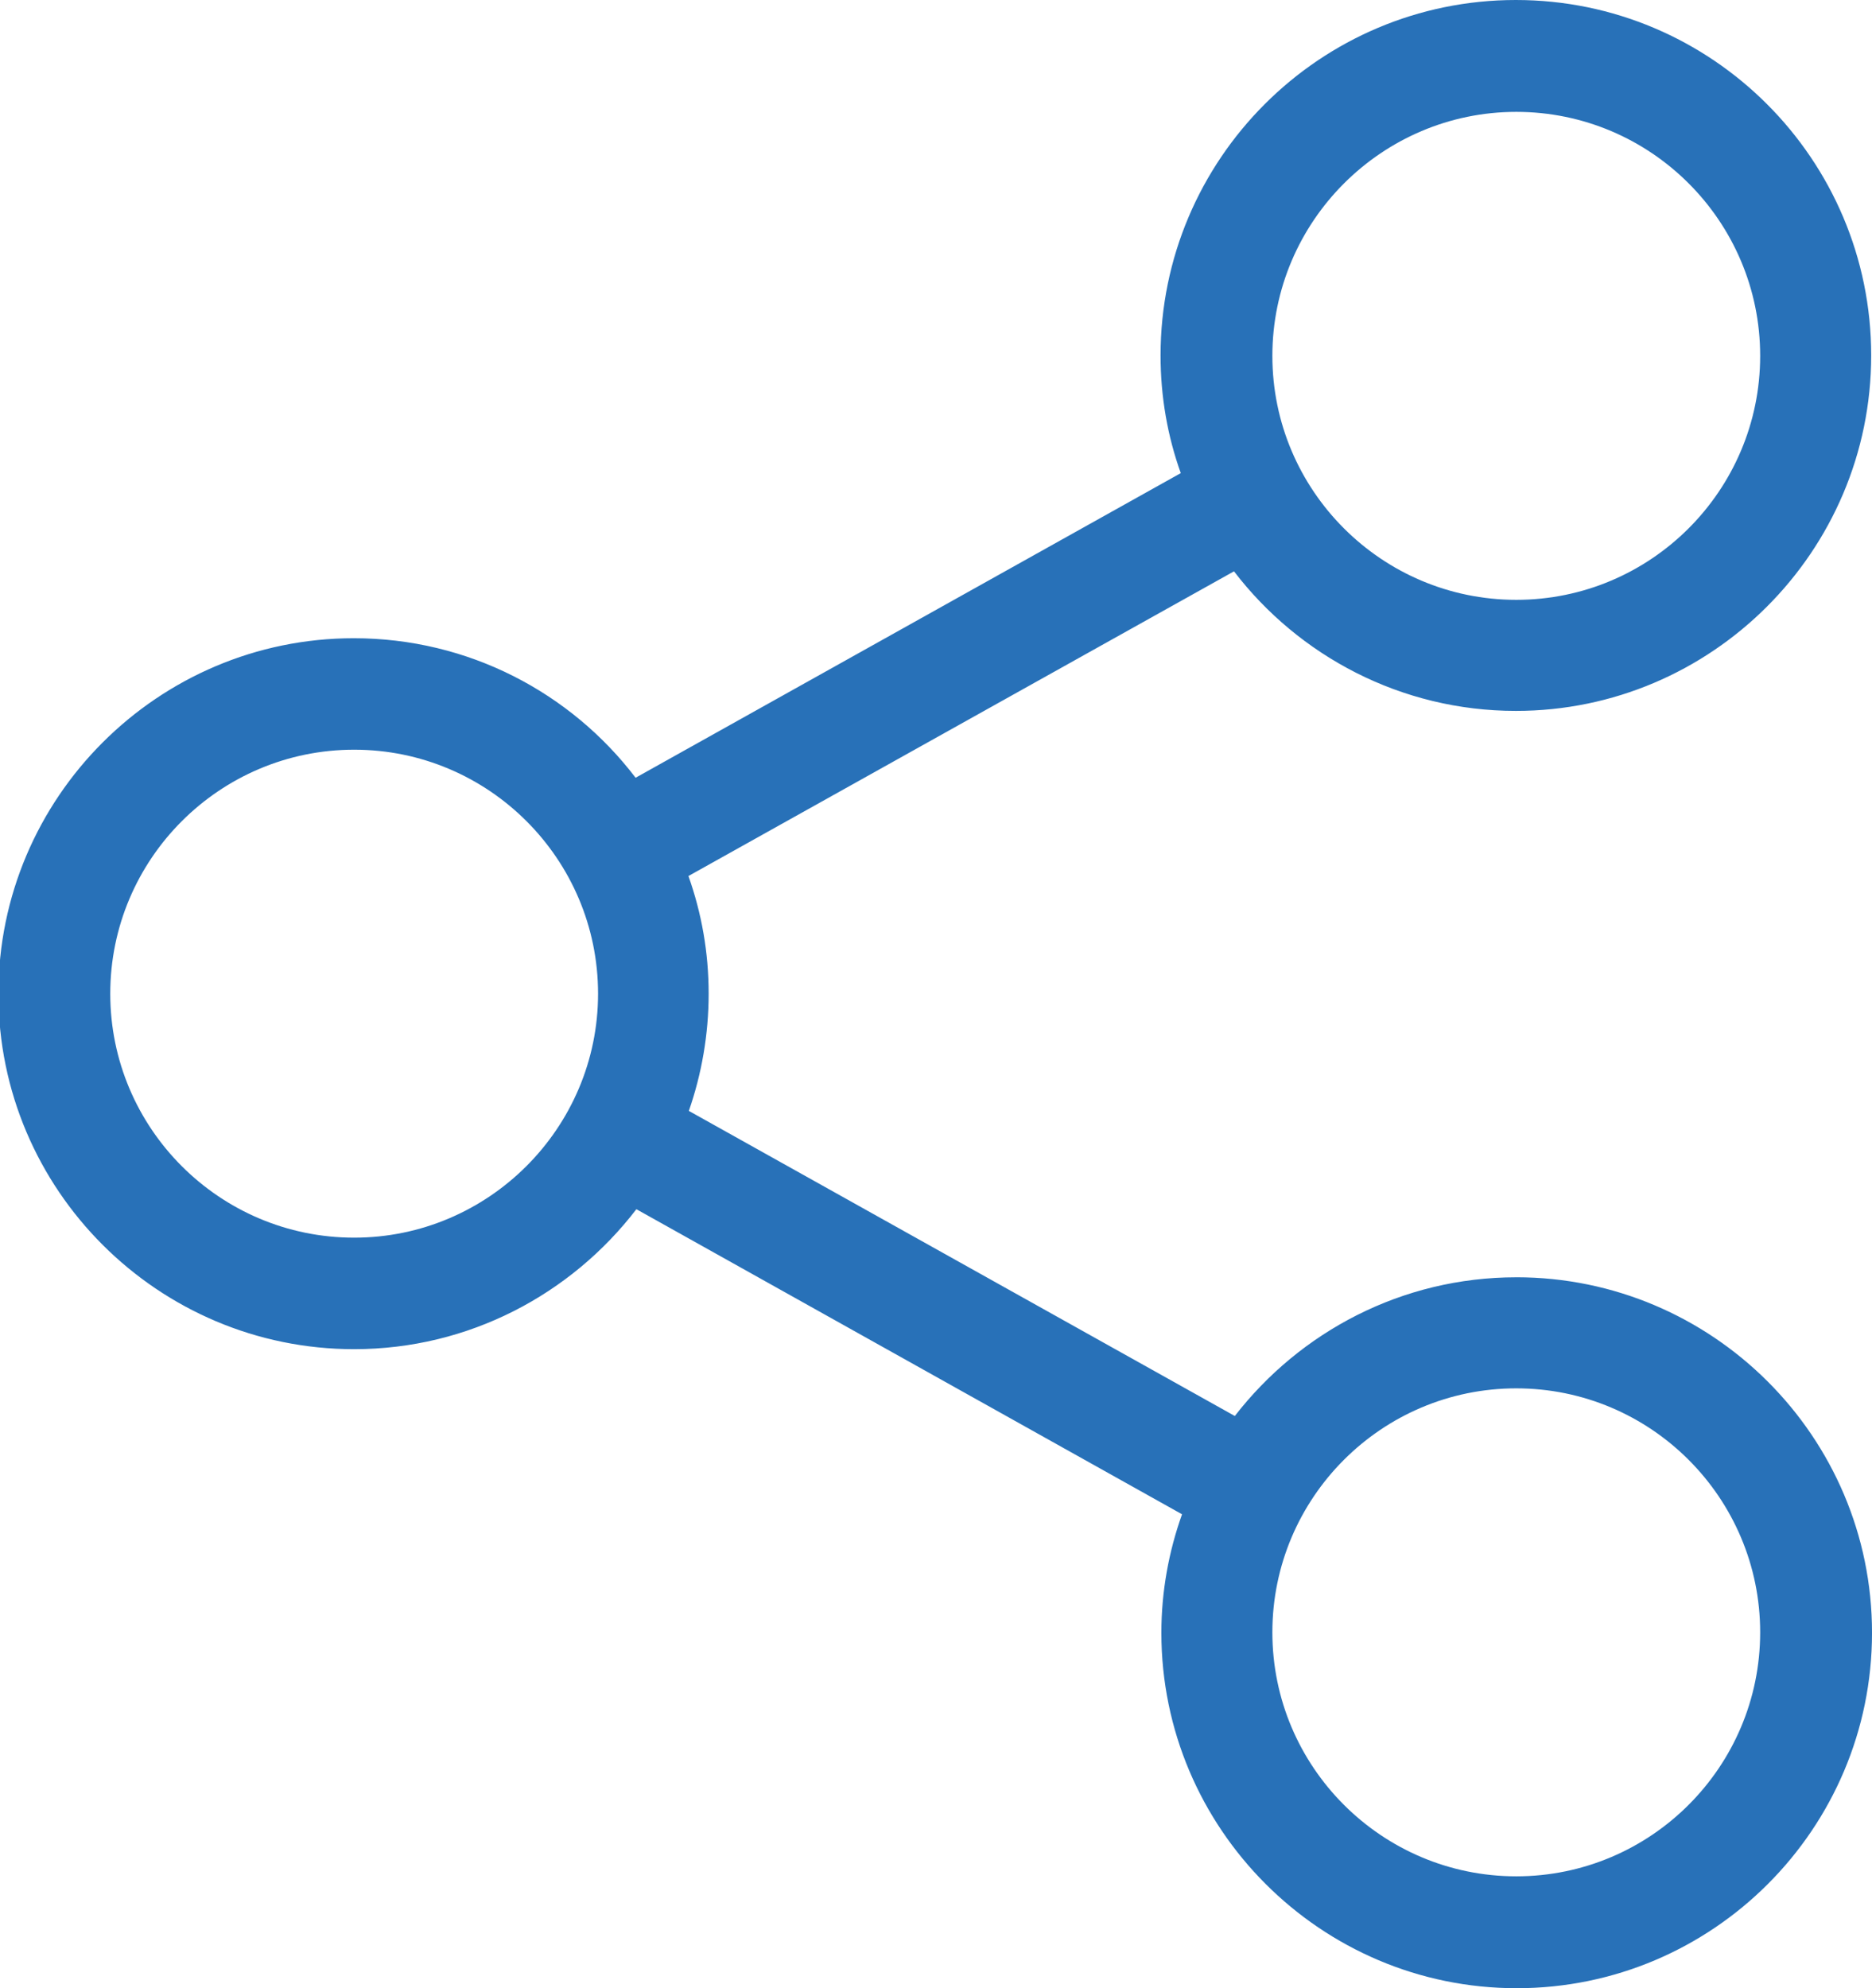
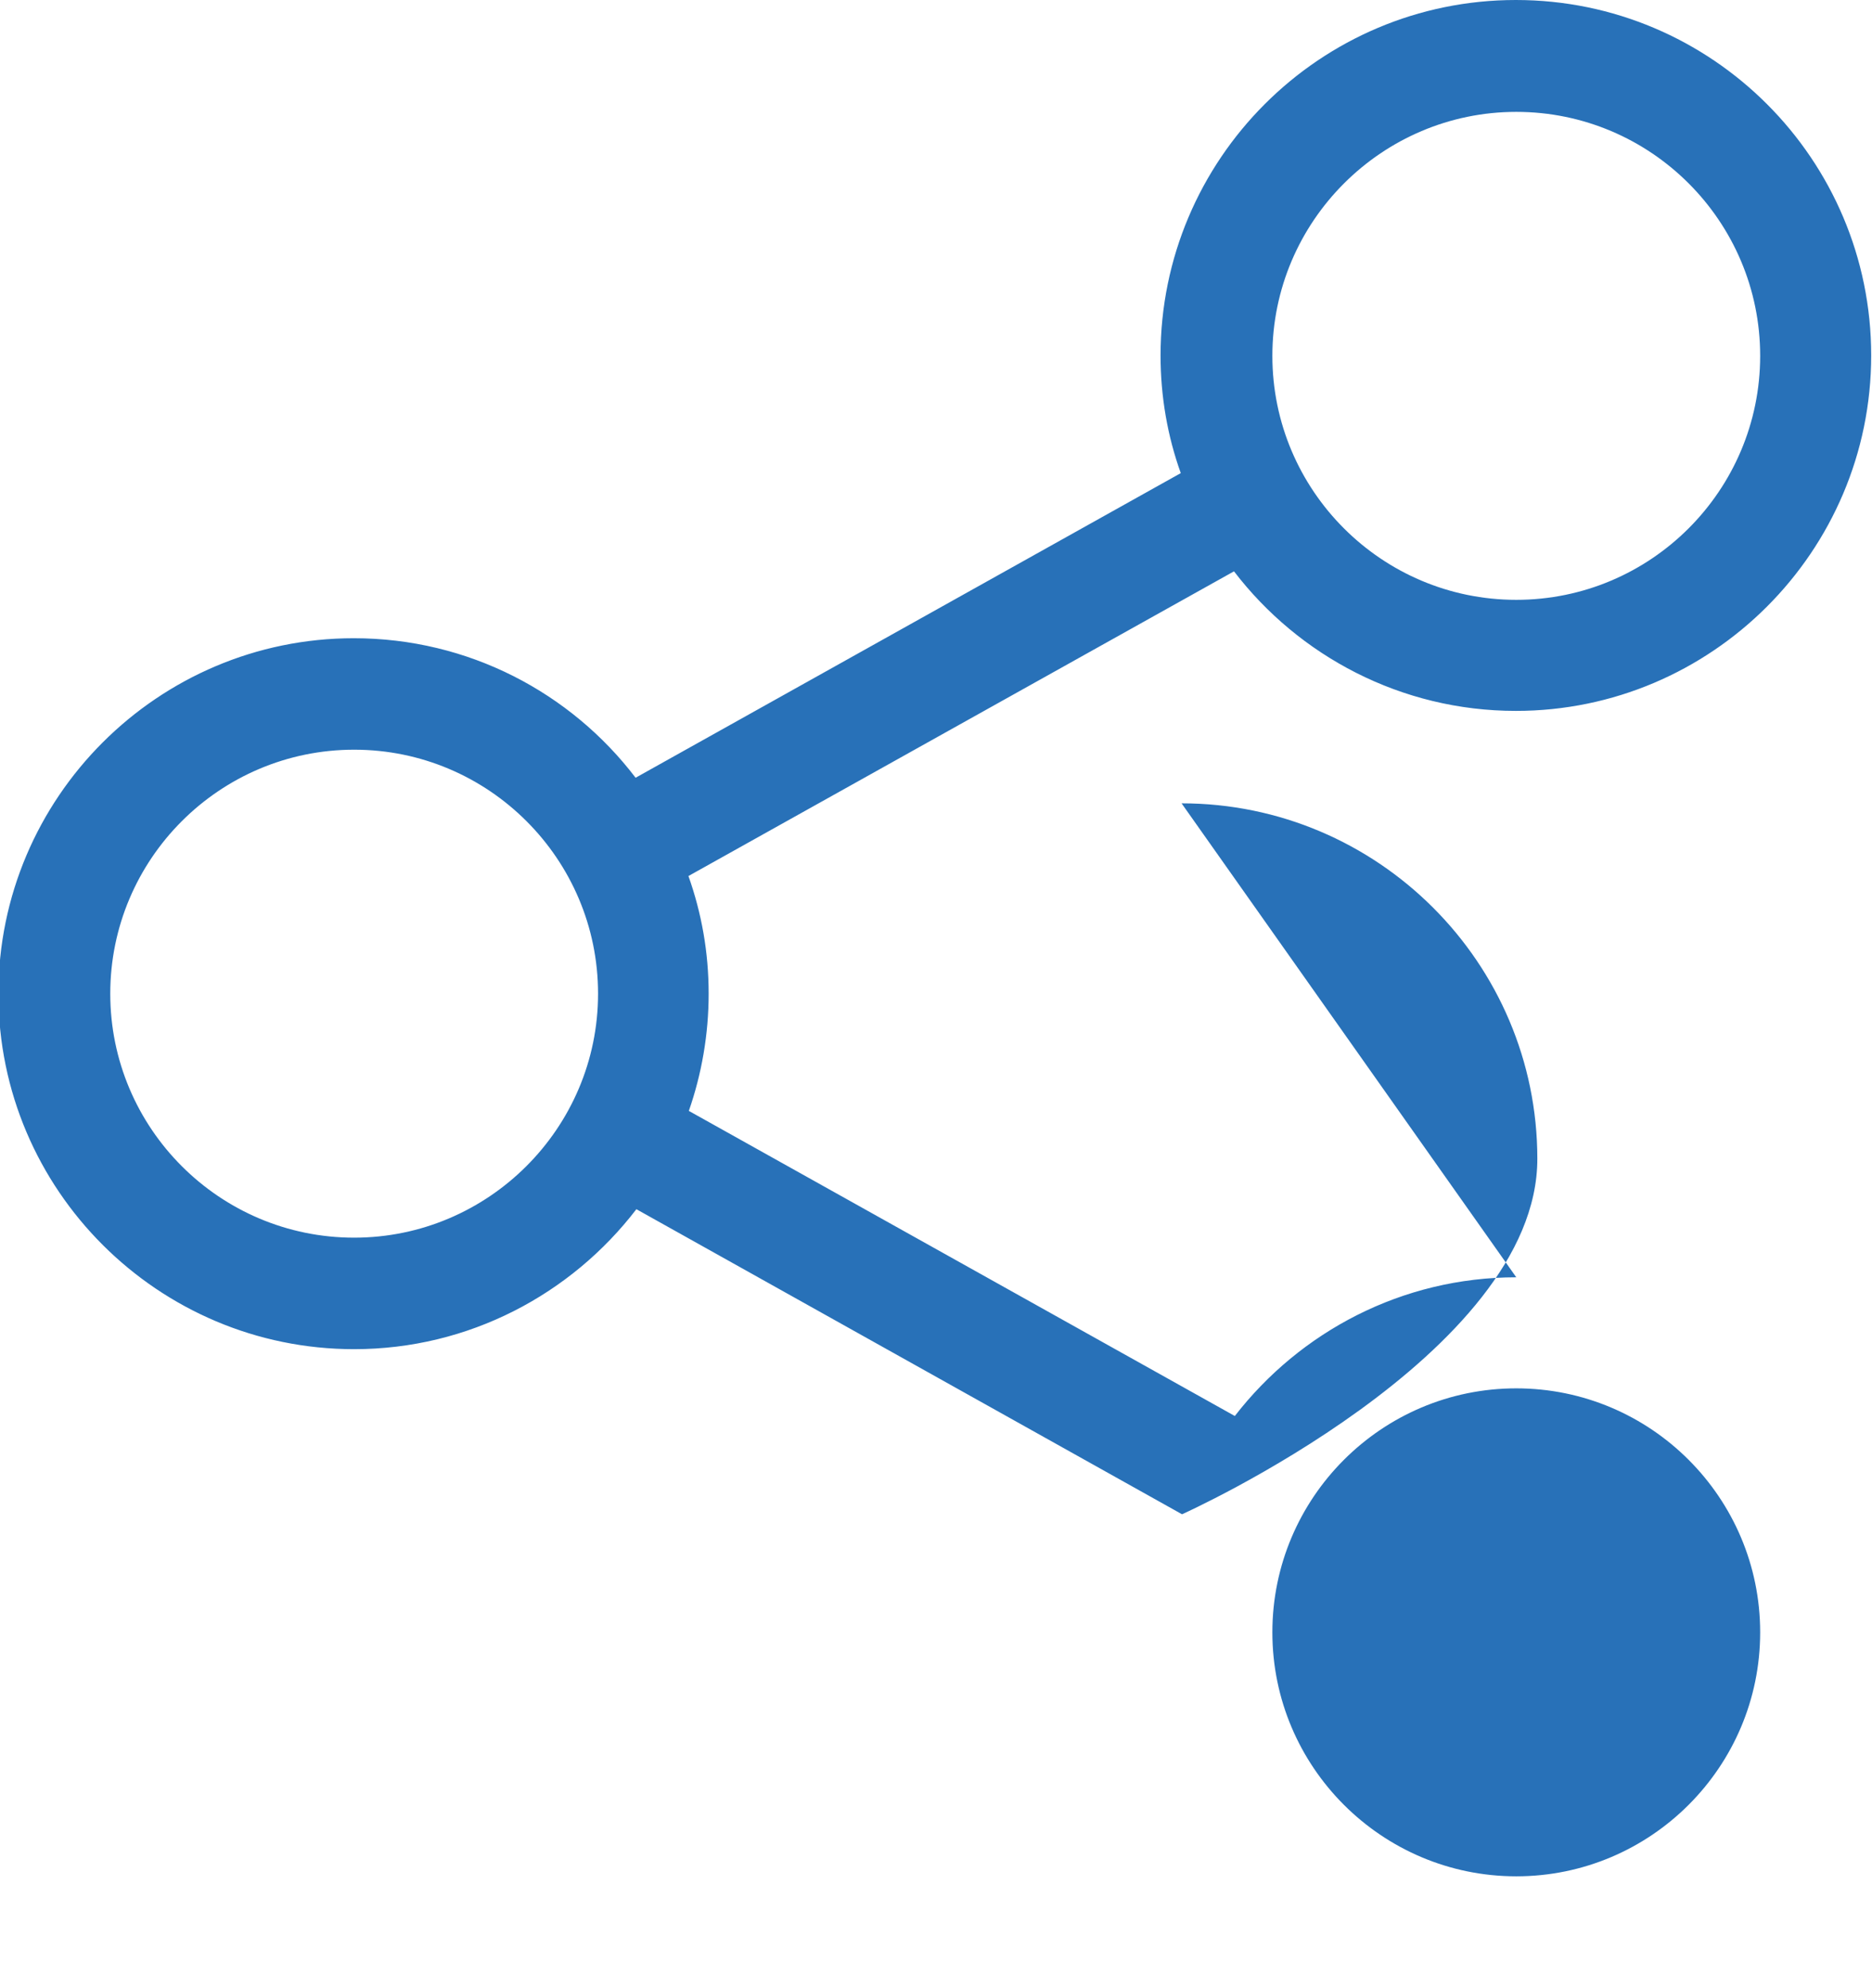
<svg xmlns="http://www.w3.org/2000/svg" width="78.441" height="83.281" viewBox="0 0 78.441 83.281">
-   <path fill="#2871B8" d="M63.535 53.503c-4.79 0-9.06 2.282-11.793 5.81l-22.878-12.78c.536-1.538.83-3.198.83-4.91 0-1.73-.294-3.372-.847-4.928l22.86-12.763c2.715 3.545 7.004 5.846 11.812 5.846 8.195 0 14.888-6.676 14.888-14.89S71.732 0 63.518 0 48.63 6.675 48.63 14.89c0 1.728.294 3.388.847 4.928l-22.844 12.76c-2.715-3.562-7.003-5.844-11.81-5.844-8.197 0-14.89 6.674-14.89 14.89 0 8.213 6.692 14.89 14.906 14.89 4.806 0 9.095-2.302 11.827-5.863L49.53 63.43c-.556 1.556-.866 3.232-.866 4.962 0 8.197 6.675 14.89 14.89 14.89s14.888-6.676 14.888-14.89-6.693-14.89-14.907-14.89zm0-48.817c5.638 0 10.22 4.583 10.22 10.22 0 5.637-4.582 10.22-10.22 10.22-5.637 0-10.22-4.583-10.22-10.22 0-5.637 4.6-10.22 10.22-10.22zM14.84 51.843c-5.638 0-10.22-4.582-10.22-10.22 0-5.637 4.583-10.22 10.22-10.22 5.637 0 10.22 4.583 10.22 10.22 0 5.638-4.6 10.22-10.22 10.22zm48.695 26.752c-5.637 0-10.22-4.583-10.22-10.22 0-5.638 4.583-10.22 10.22-10.22 5.638 0 10.22 4.582 10.22 10.22 0 5.637-4.582 10.22-10.22 10.22zm0 0" />
+   <path fill="#2871B8" d="M63.535 53.503c-4.79 0-9.06 2.282-11.793 5.81l-22.878-12.78c.536-1.538.83-3.198.83-4.91 0-1.73-.294-3.372-.847-4.928l22.86-12.763c2.715 3.545 7.004 5.846 11.812 5.846 8.195 0 14.888-6.676 14.888-14.89S71.732 0 63.518 0 48.63 6.675 48.63 14.89c0 1.728.294 3.388.847 4.928l-22.844 12.76c-2.715-3.562-7.003-5.844-11.81-5.844-8.197 0-14.89 6.674-14.89 14.89 0 8.213 6.692 14.89 14.906 14.89 4.806 0 9.095-2.302 11.827-5.863L49.53 63.43s14.888-6.676 14.888-14.89-6.693-14.89-14.907-14.89zm0-48.817c5.638 0 10.22 4.583 10.22 10.22 0 5.637-4.582 10.22-10.22 10.22-5.637 0-10.22-4.583-10.22-10.22 0-5.637 4.6-10.22 10.22-10.22zM14.84 51.843c-5.638 0-10.22-4.582-10.22-10.22 0-5.637 4.583-10.22 10.22-10.22 5.637 0 10.22 4.583 10.22 10.22 0 5.638-4.6 10.22-10.22 10.22zm48.695 26.752c-5.637 0-10.22-4.583-10.22-10.22 0-5.638 4.583-10.22 10.22-10.22 5.638 0 10.22 4.582 10.22 10.22 0 5.637-4.582 10.22-10.22 10.22zm0 0" />
</svg>